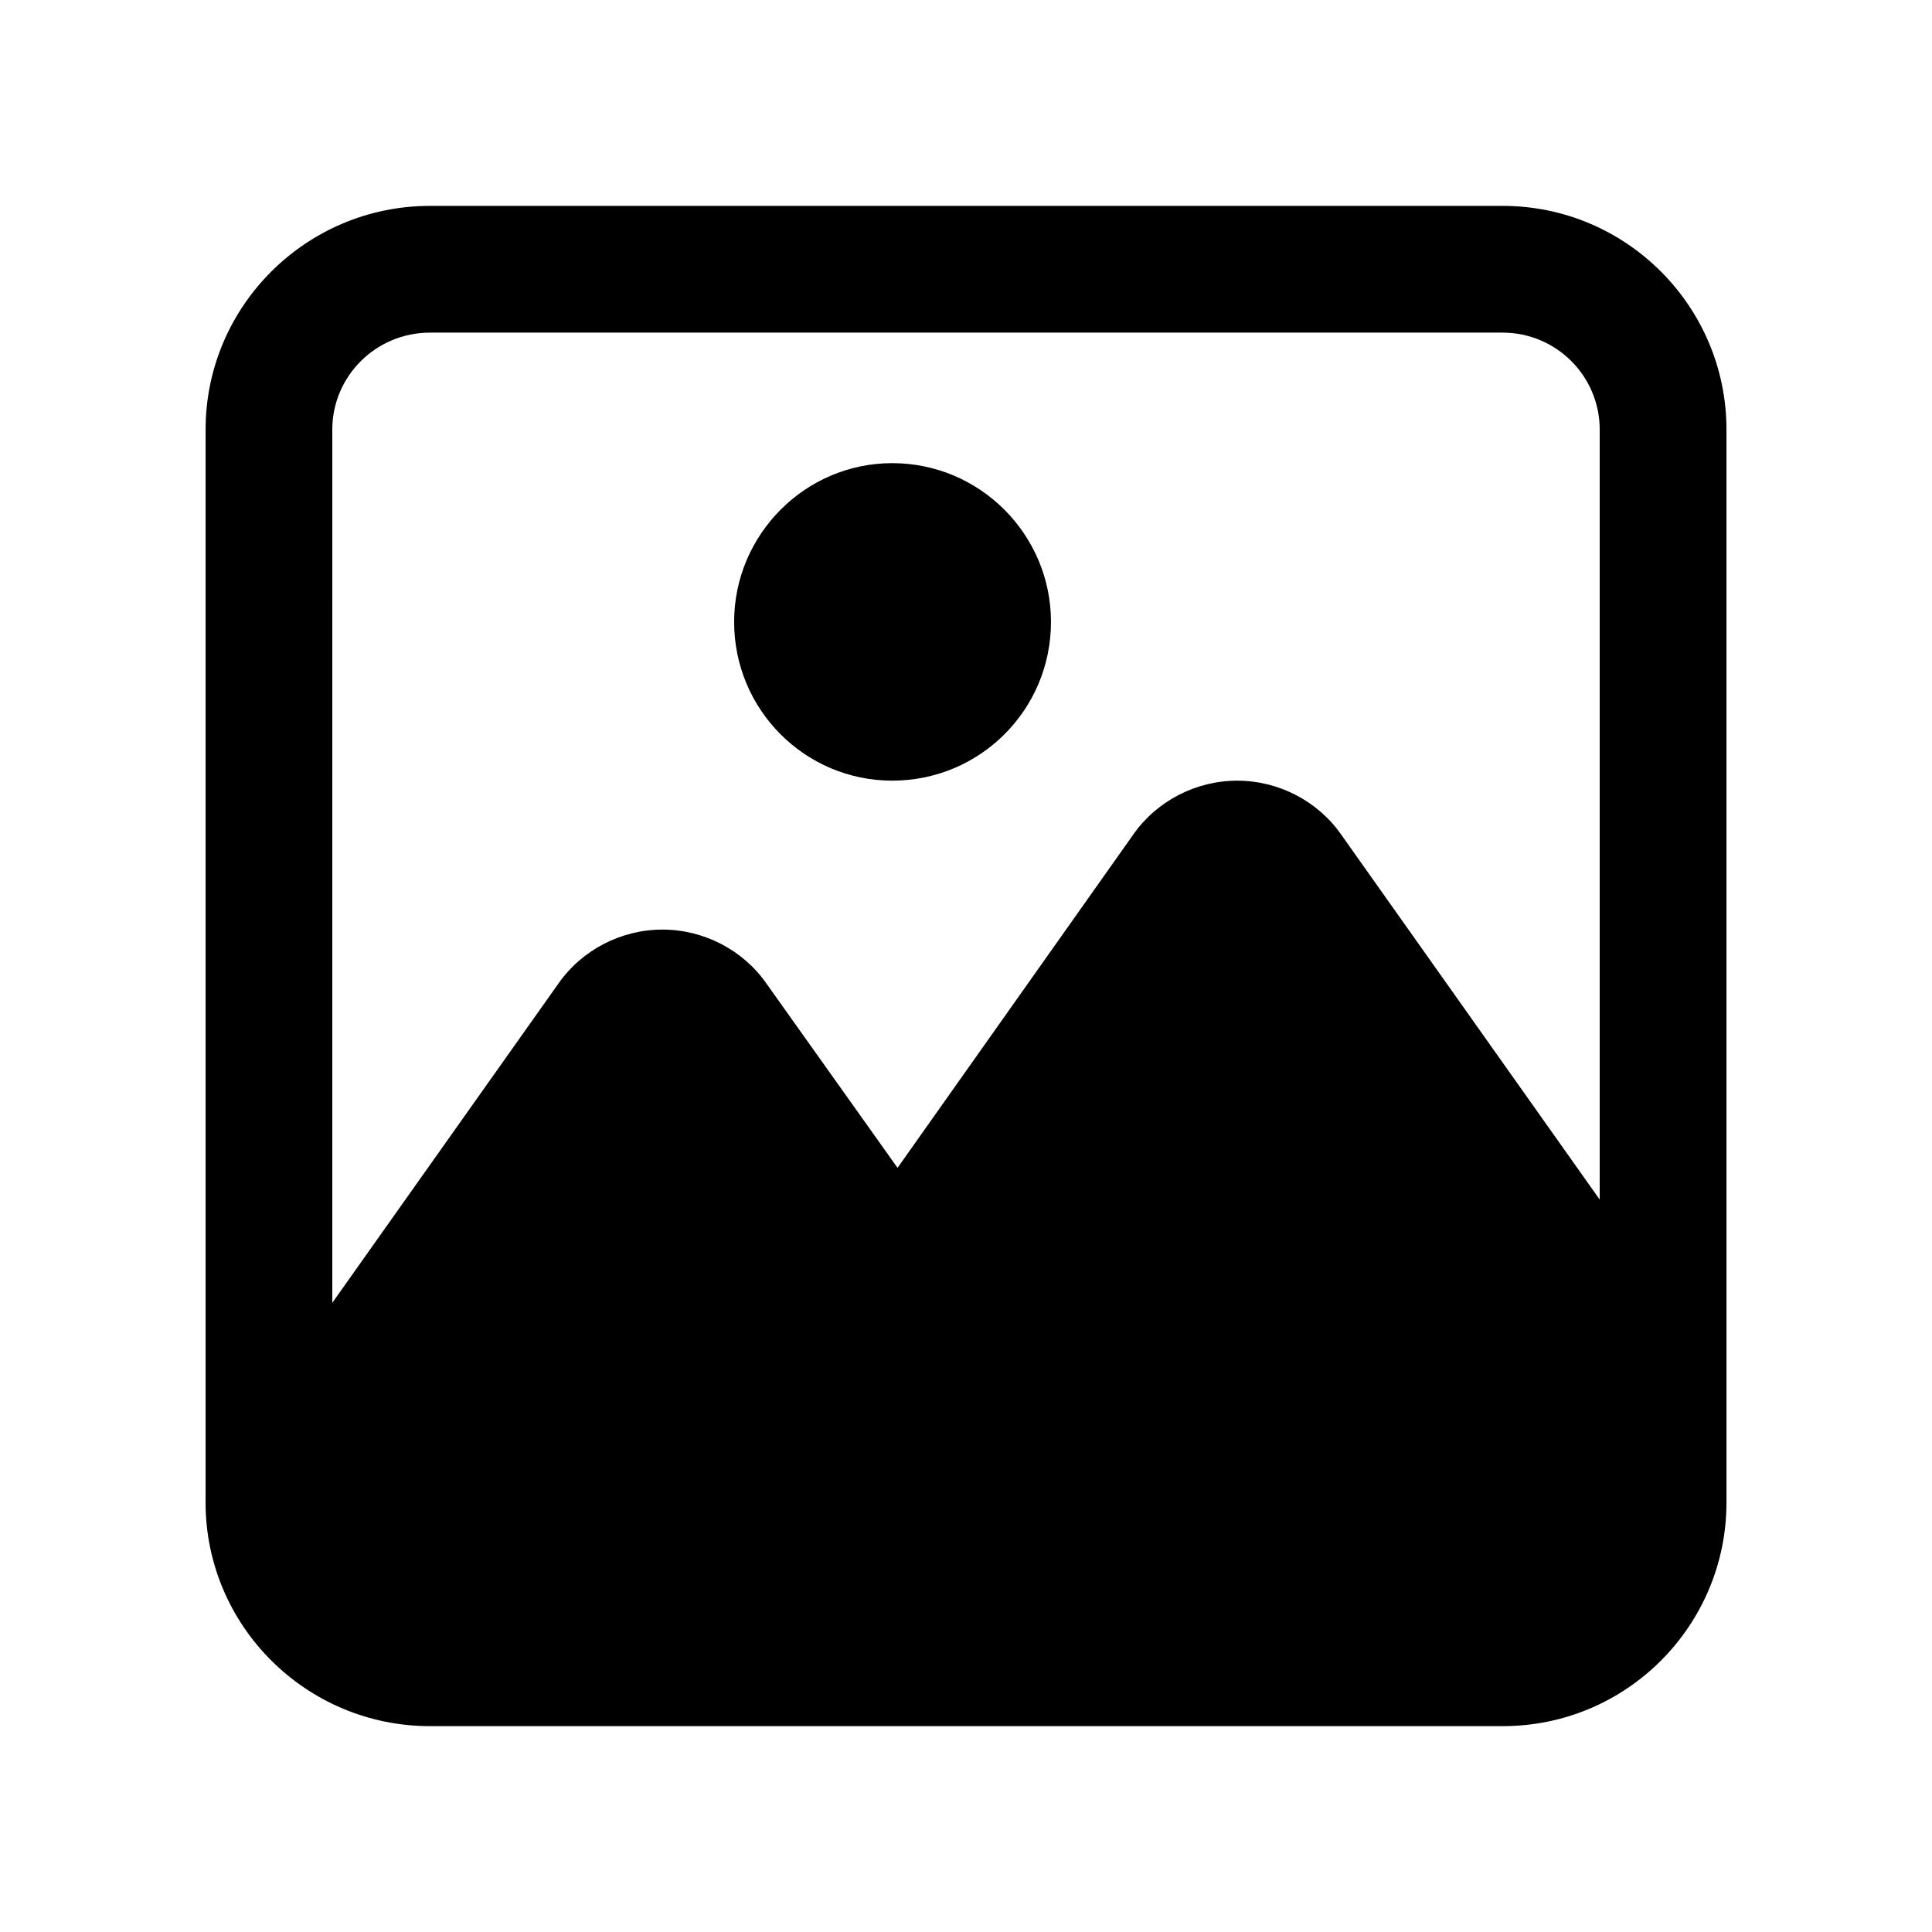
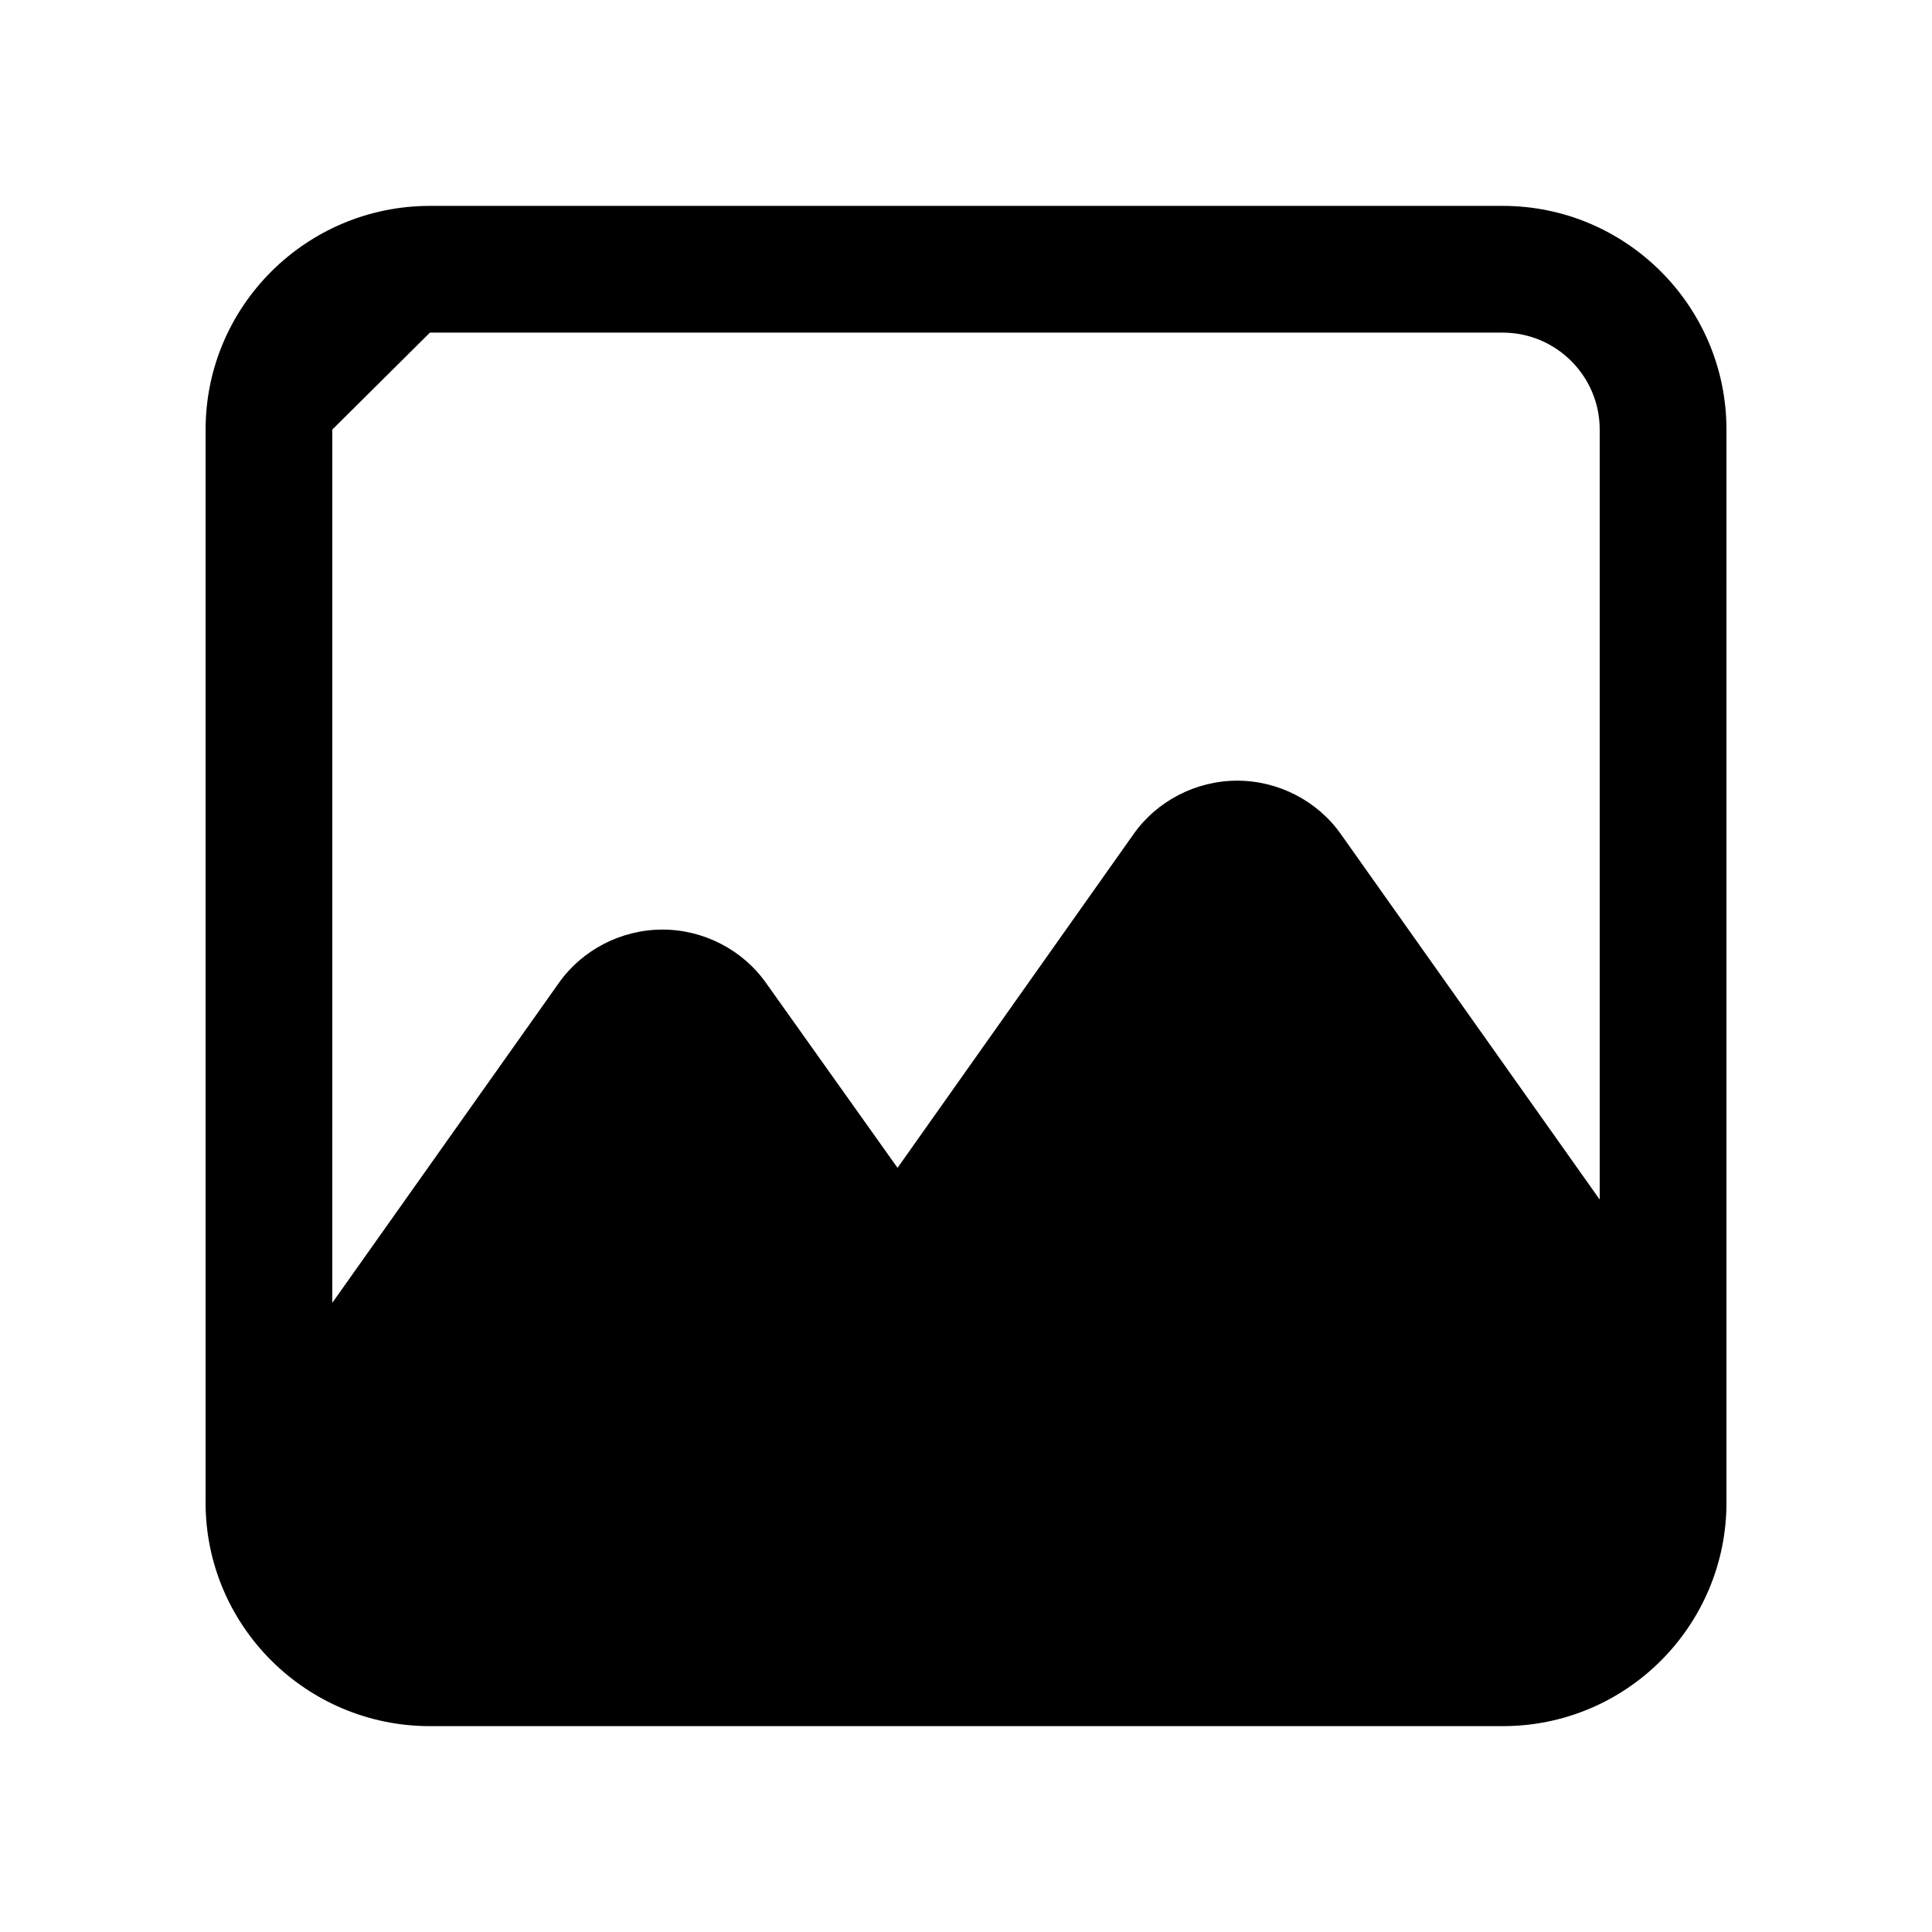
<svg xmlns="http://www.w3.org/2000/svg" fill="#000000" width="800px" height="800px" version="1.1" viewBox="144 144 512 512">
  <g>
-     <path d="m601.53 257.84c0-32.684-26.602-59.277-59.285-59.277h-284.31c-32.785 0-59.449 26.594-59.449 59.277v284.28c0 0.016-0.008 0.027-0.008 0.043 0 32.746 26.703 59.281 59.449 59.281h284.32c32.891 0 59.289-26.691 59.289-59.281zm-343.6-25.688h284.31c14.168 0 25.699 11.52 25.699 25.691v204.06l-68.523-96.746c-6.215-8.902-16.625-14.273-27.543-14.273s-21.328 5.375-27.543 14.273l-62.473 88.332-34.762-48.867c-6.215-8.898-16.625-14.273-27.543-14.273-10.918 0-21.328 5.375-27.543 14.273l-59.949 84.637 0.004-231.42c0-14.168 11.594-25.688 25.863-25.688z" />
-     <path d="m380.45 350.88c23.277 0 42.07-18.793 42.07-42.07 0-23.105-18.793-42.07-42.07-42.07-23.105 0-41.898 18.965-41.898 42.07 0 23.277 18.793 42.07 41.898 42.07z" />
+     <path d="m601.53 257.84c0-32.684-26.602-59.277-59.285-59.277h-284.31c-32.785 0-59.449 26.594-59.449 59.277v284.28c0 0.016-0.008 0.027-0.008 0.043 0 32.746 26.703 59.281 59.449 59.281h284.32c32.891 0 59.289-26.691 59.289-59.281zm-343.6-25.688h284.31c14.168 0 25.699 11.52 25.699 25.691v204.06l-68.523-96.746c-6.215-8.902-16.625-14.273-27.543-14.273s-21.328 5.375-27.543 14.273l-62.473 88.332-34.762-48.867c-6.215-8.898-16.625-14.273-27.543-14.273-10.918 0-21.328 5.375-27.543 14.273l-59.949 84.637 0.004-231.42z" />
  </g>
</svg>